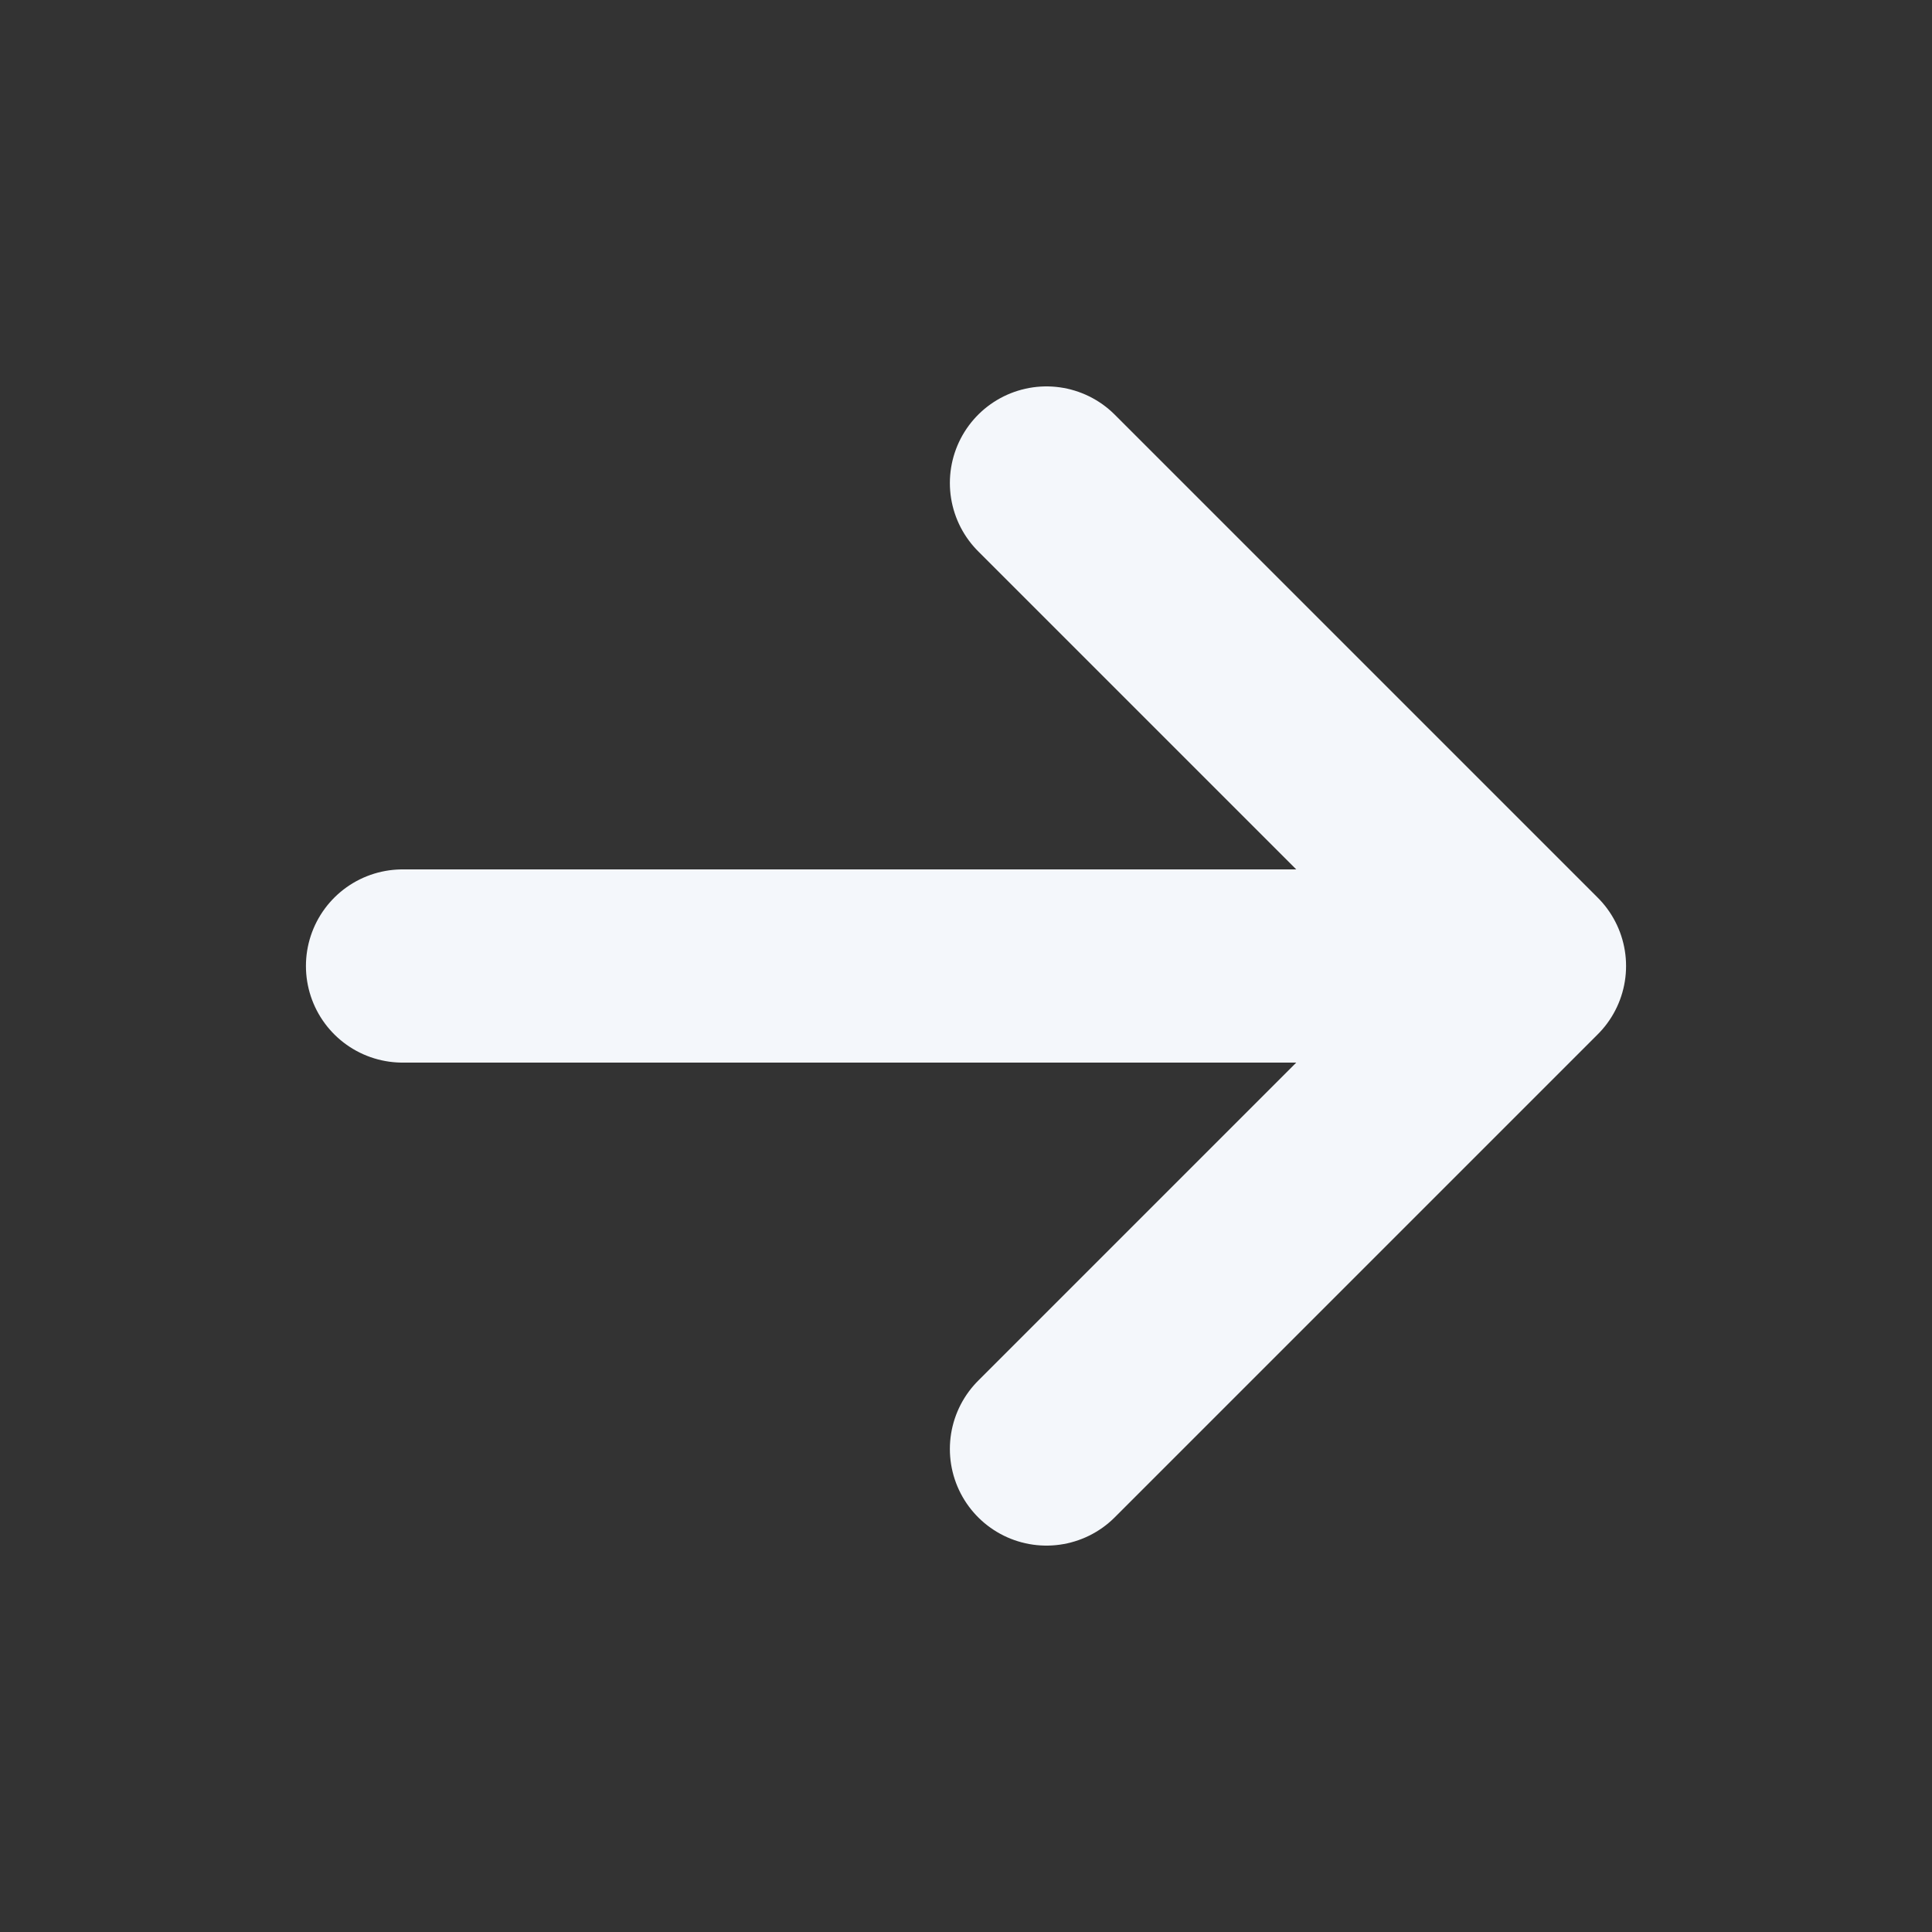
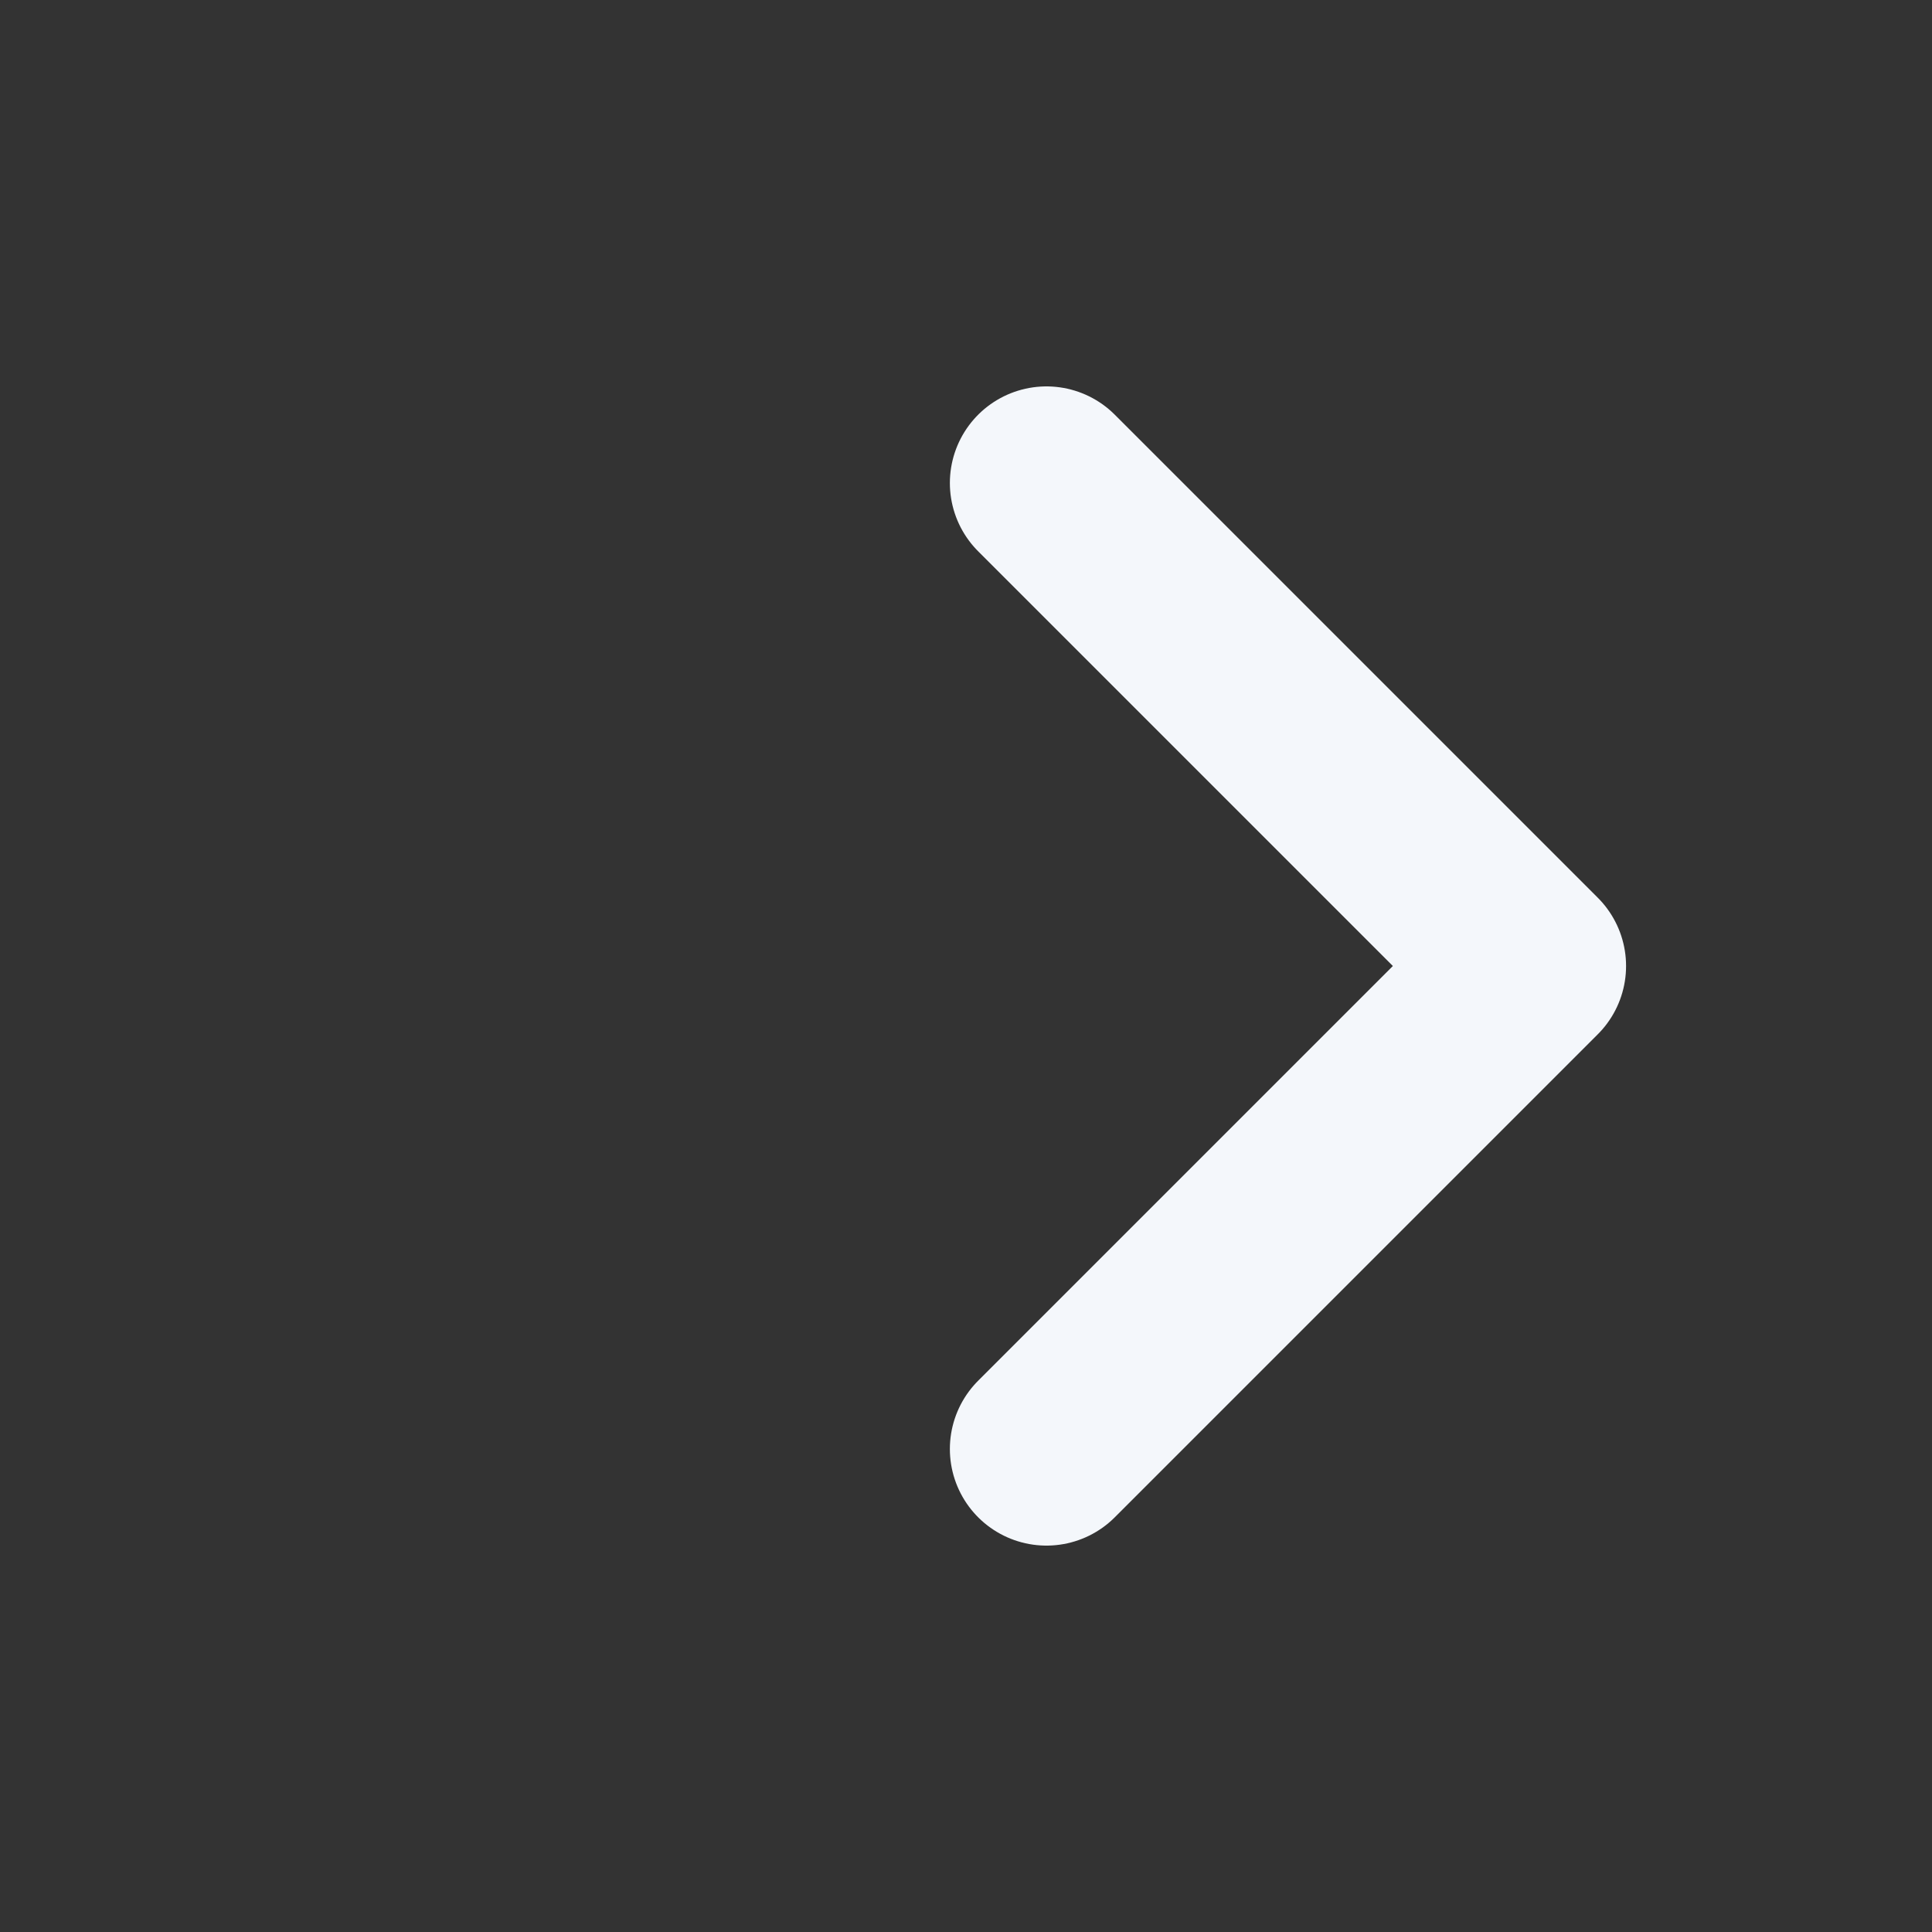
<svg xmlns="http://www.w3.org/2000/svg" width="20" height="20" viewBox="0 0 20 20" fill="none">
  <rect x="0" y="0" width="20" height="20" fill="#333333" stroke="none" />
-   <path d="M4.167 10H15.833M15.833 10L10.833 15M15.833 10L10.833 5" stroke="#F4F7FB" stroke-width="2" stroke-linecap="round" stroke-linejoin="round" />
+   <path d="M4.167 10M15.833 10L10.833 15M15.833 10L10.833 5" stroke="#F4F7FB" stroke-width="2" stroke-linecap="round" stroke-linejoin="round" />
</svg>